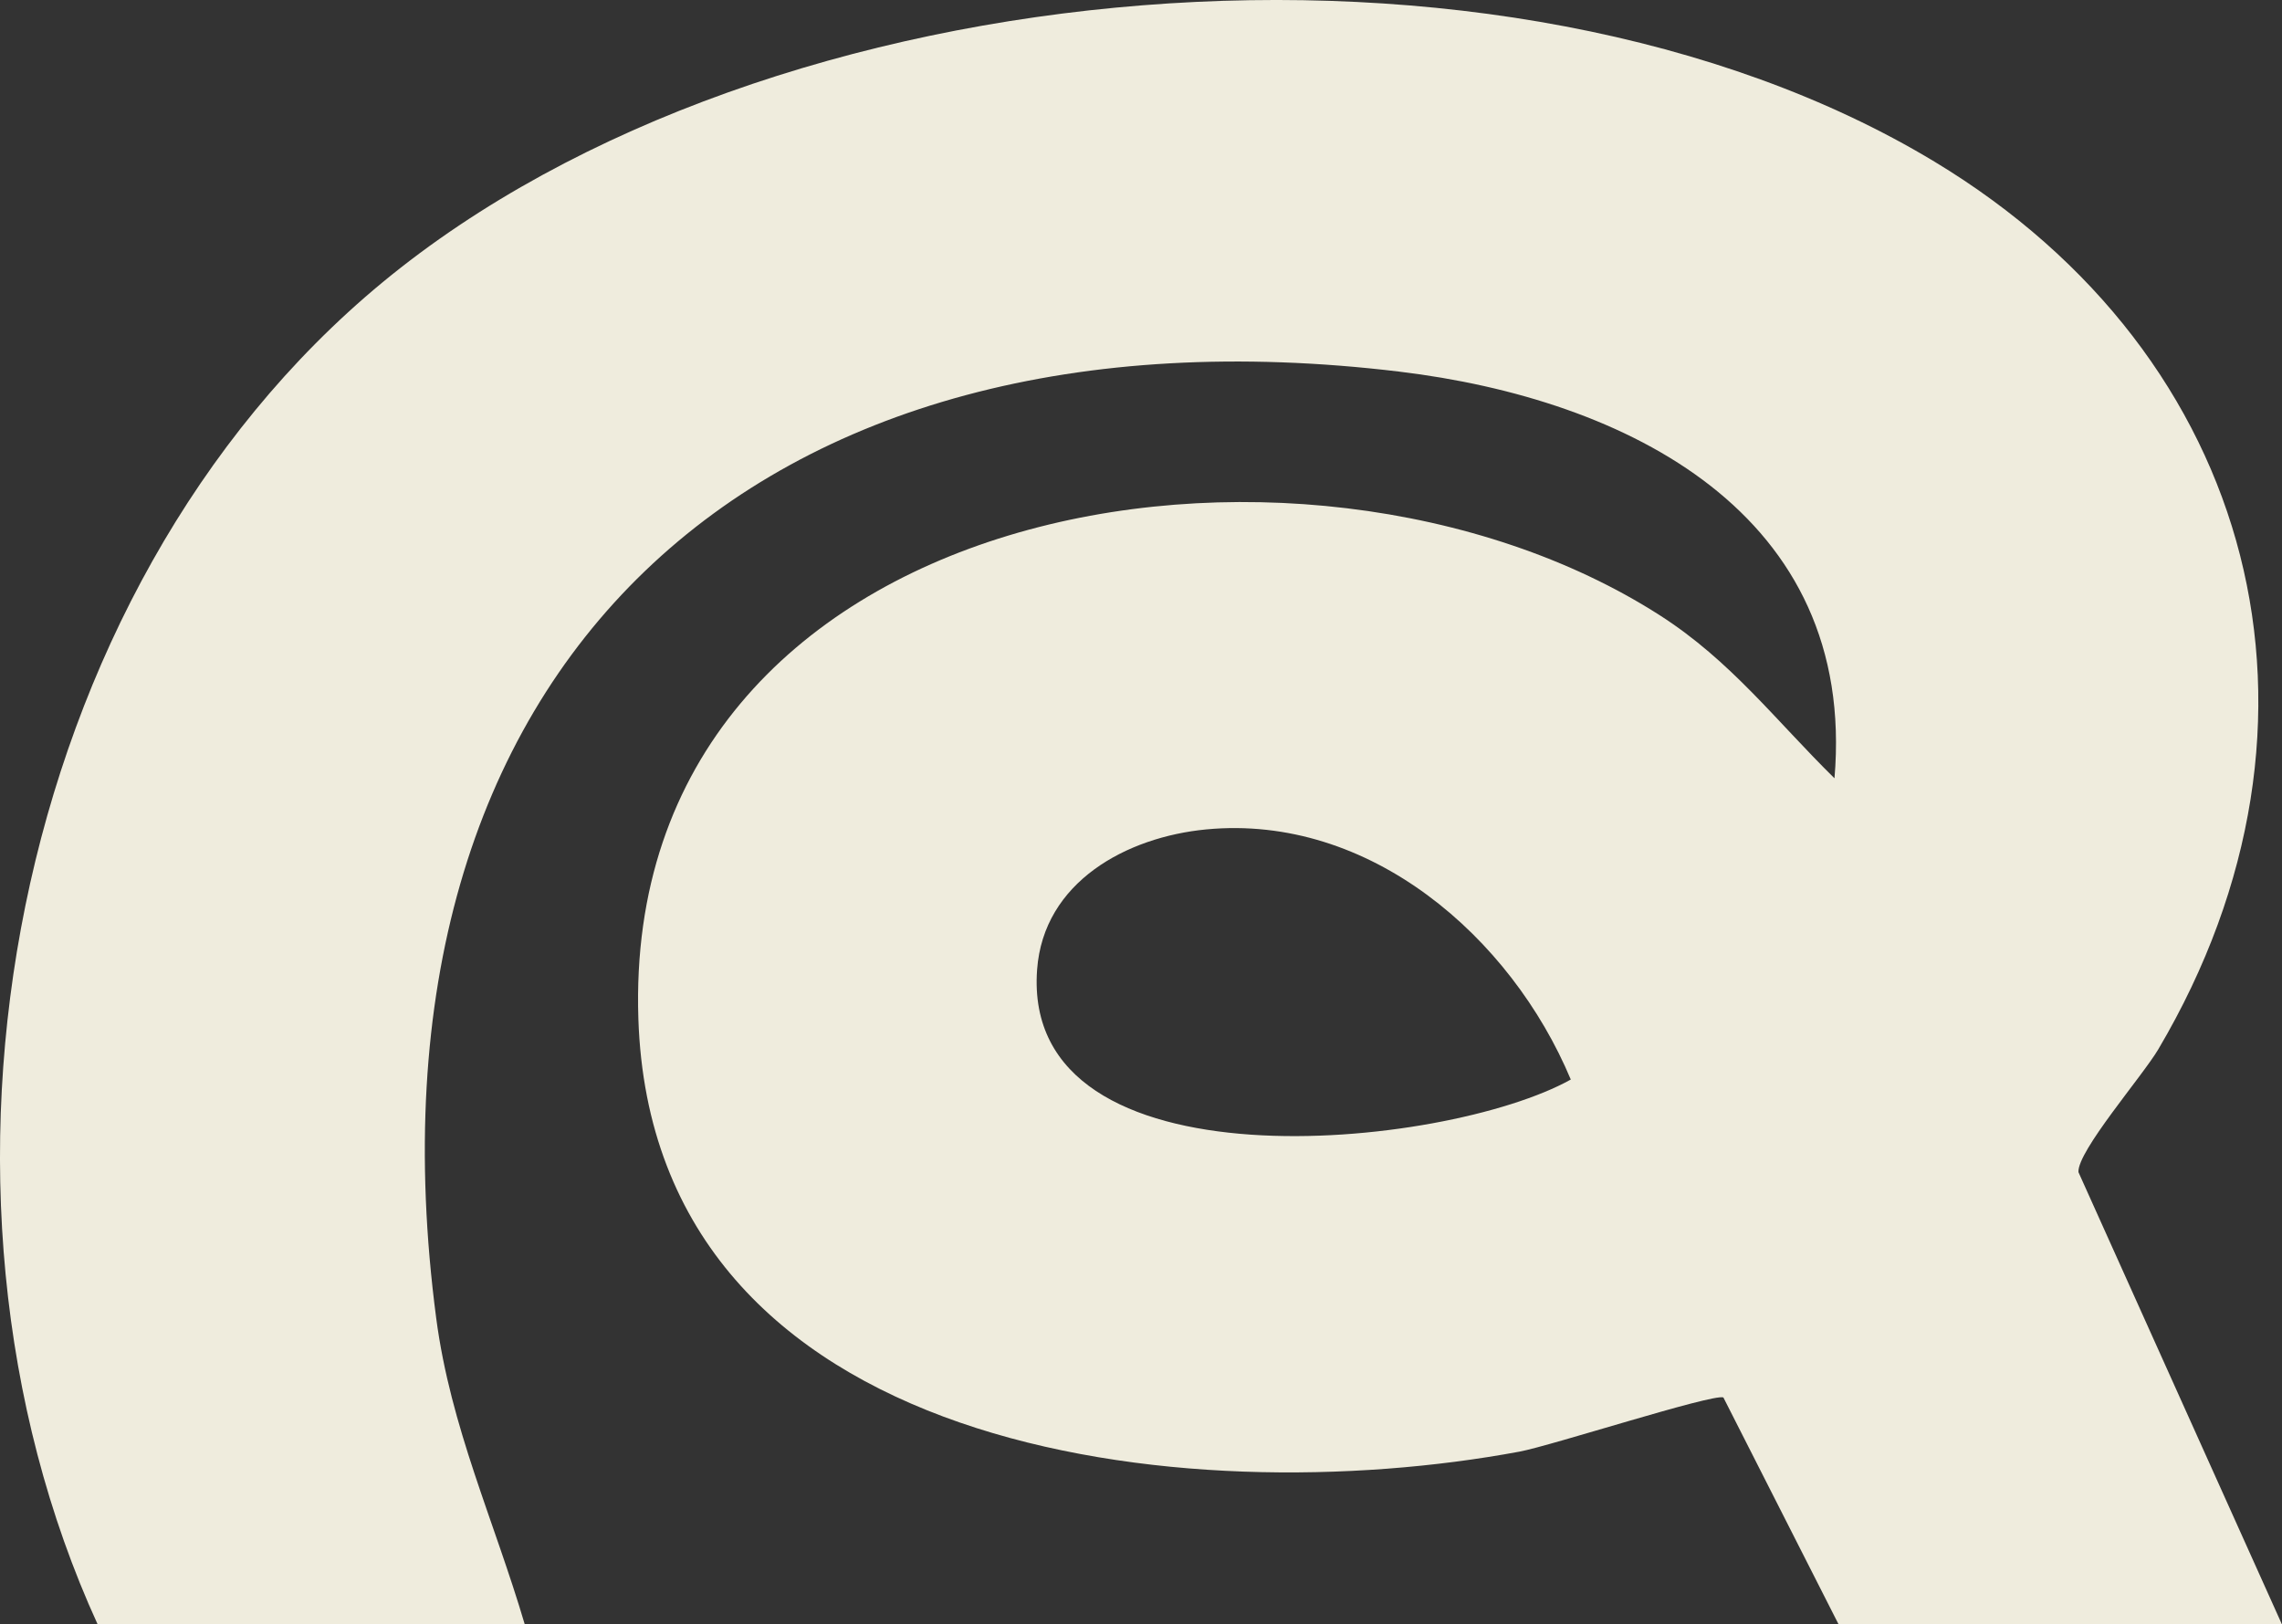
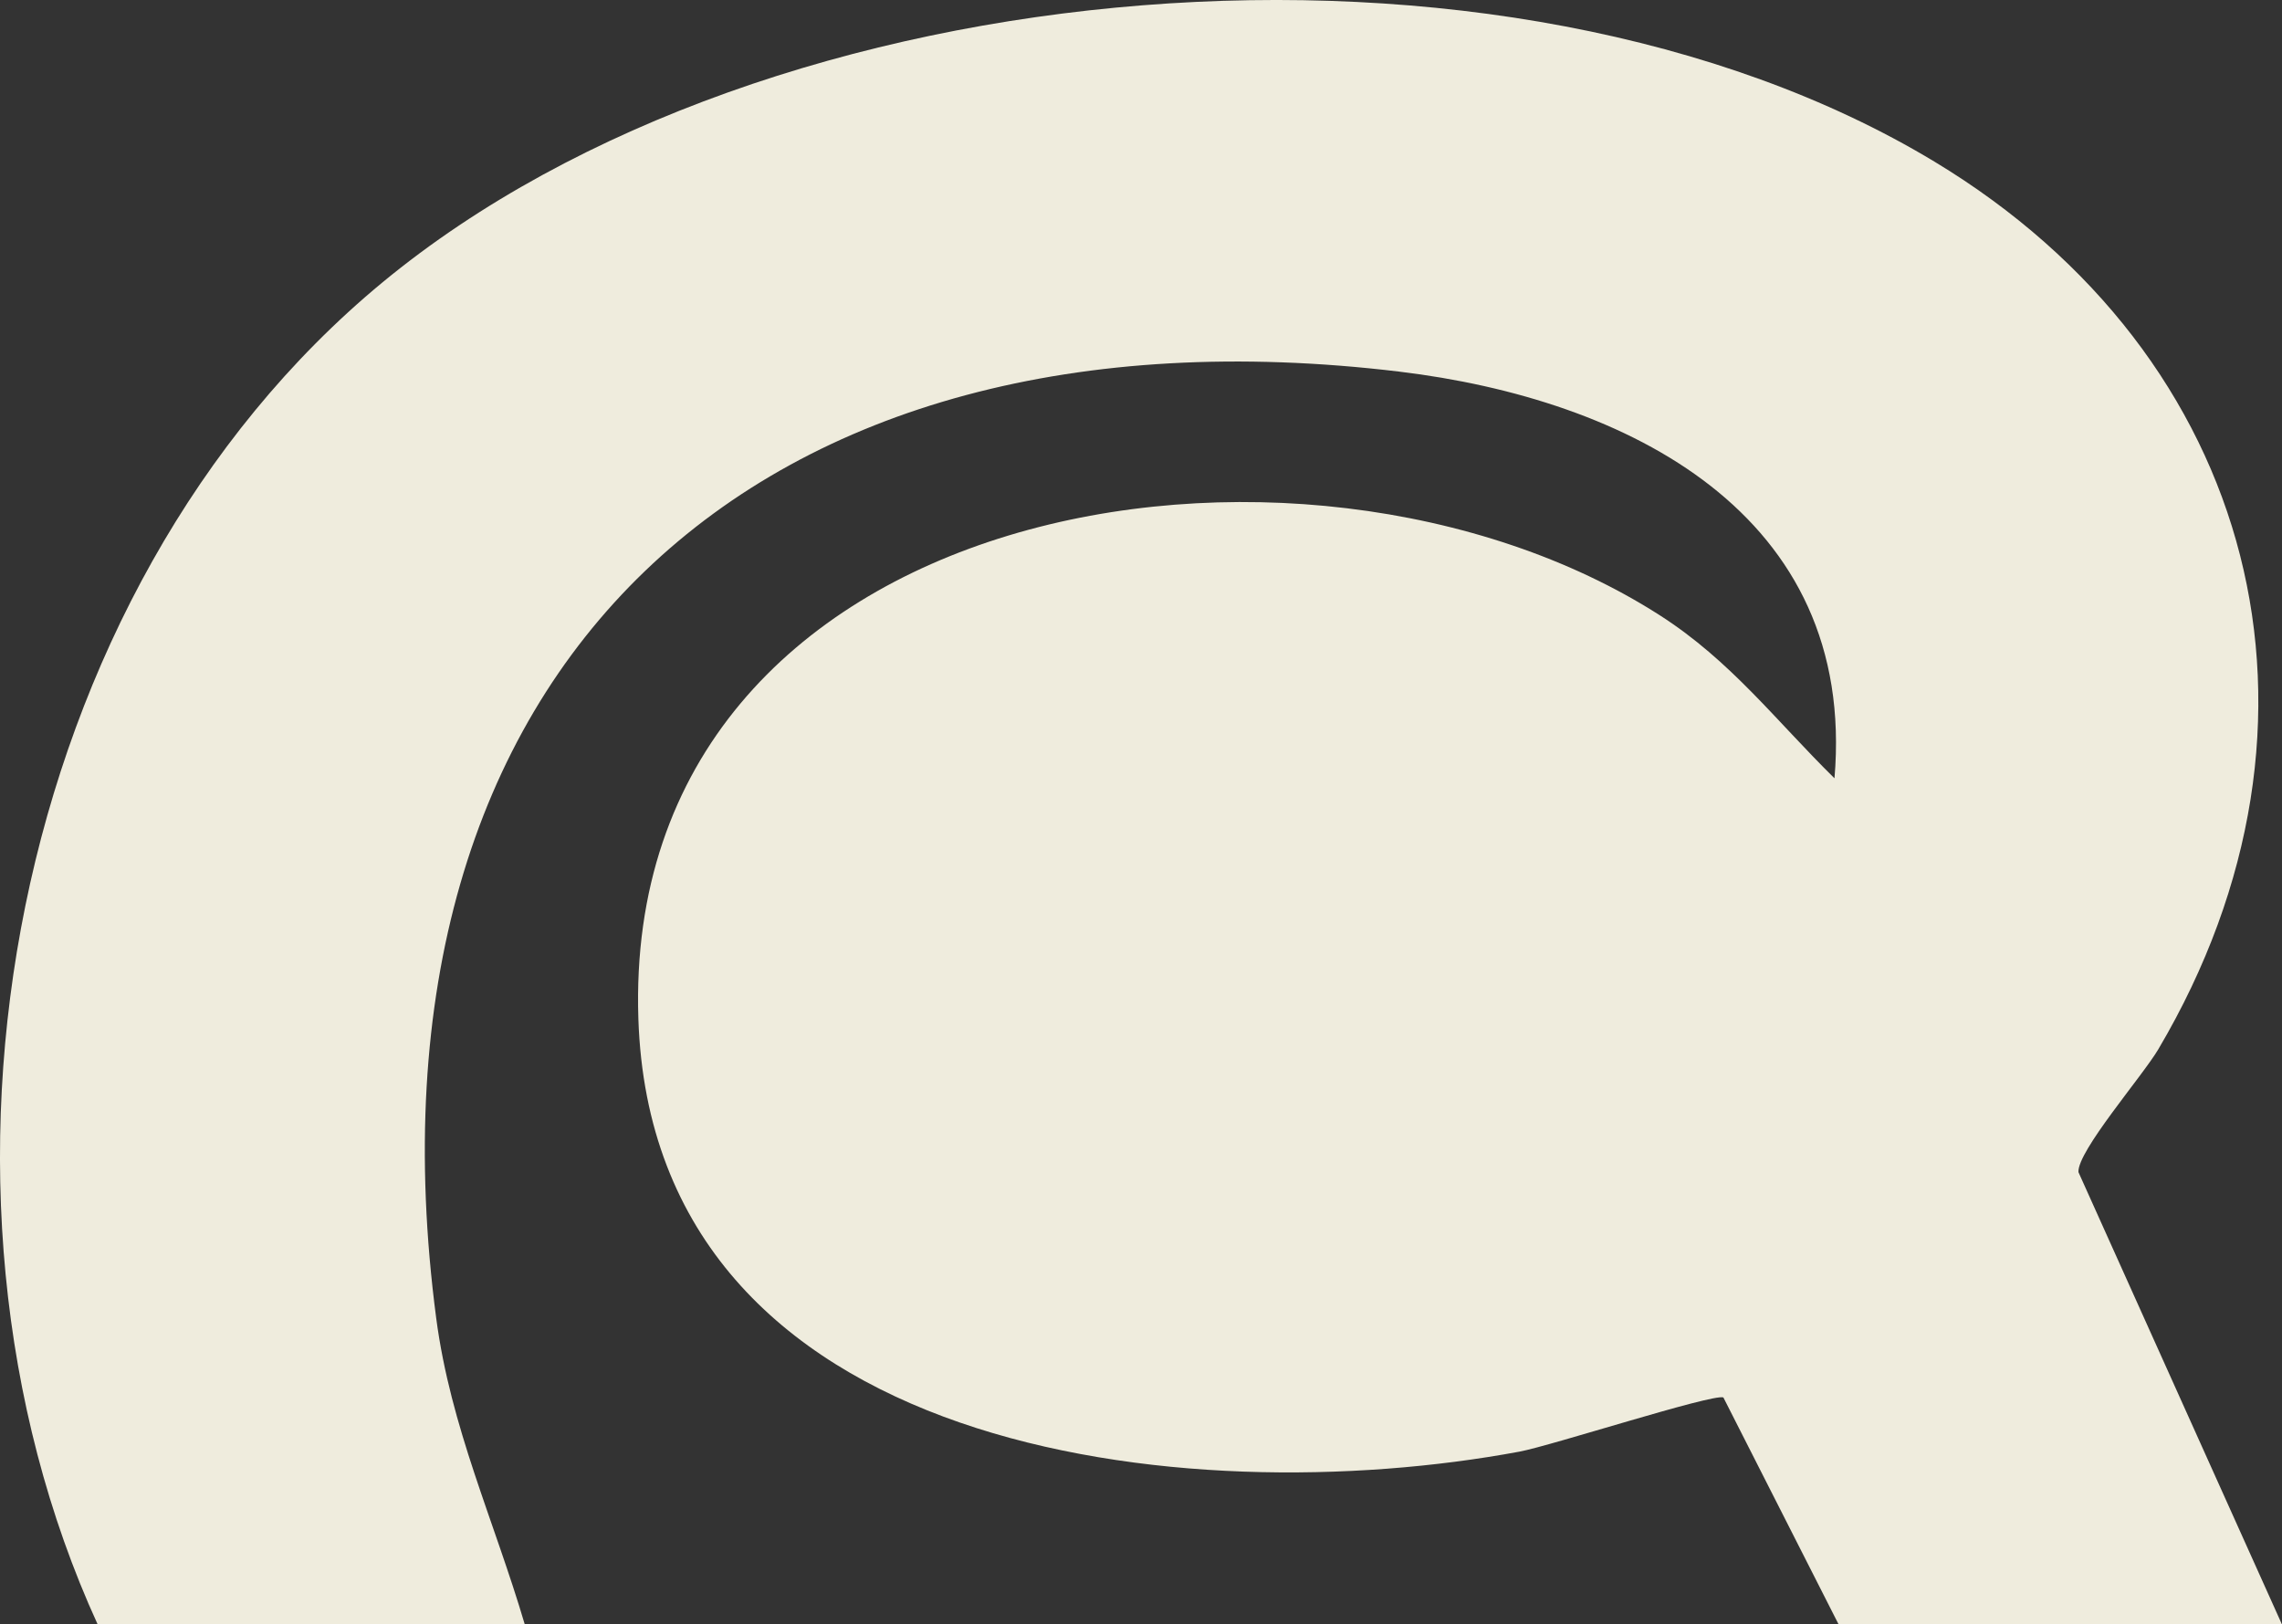
<svg xmlns="http://www.w3.org/2000/svg" id="Capa_2" data-name="Capa 2" viewBox="0 0 559.84 398.49">
  <rect x="0" y="0" width="559.84" height="398.49" fill="#333333" stroke="none" />
  <defs>
    <style>
      .cls-1 {
        fill: #efecdd;
      }
    </style>
  </defs>
  <g id="Capa_1-2" data-name="Capa 1">
-     <path class="cls-1" d="M559.84,398.49h-108.77l-28.28-55.69c-2.81-.9-42.28,11.86-50.02,13.3-81.64,15.18-212.64,1.11-216.16-106.2-4.2-127.81,162.73-155.27,250.61-98.95,17.41,11.16,28.4,25.77,42.83,39.97,5.53-64.95-50.92-93.03-106.79-99.76-157.4-18.95-257.32,72.06-236.24,232.24,3.52,26.72,14.23,49.69,21.72,75.08H23.96C-24.9,291.73,2.21,144.91,93.87,69.24,188.59-8.96,369.33-23.87,474.59,39.66c79.09,47.74,102.5,137.17,54.91,217.73-3.87,6.56-19.87,24.98-19.6,30.14l49.93,110.96ZM295.95,203.46c-19.58,1.87-39.95,12.87-41.52,34.41-4.01,54.78,100.1,44.16,130.93,26.95-14.66-35.01-49.34-65.17-89.4-61.36Z" />
+     <path class="cls-1" d="M559.84,398.49h-108.77l-28.28-55.69c-2.81-.9-42.28,11.86-50.02,13.3-81.64,15.18-212.64,1.11-216.16-106.2-4.2-127.81,162.73-155.27,250.61-98.95,17.41,11.16,28.4,25.77,42.83,39.97,5.53-64.95-50.92-93.03-106.79-99.76-157.4-18.95-257.32,72.06-236.24,232.24,3.52,26.72,14.23,49.69,21.72,75.08H23.96C-24.9,291.73,2.21,144.91,93.87,69.24,188.59-8.96,369.33-23.87,474.59,39.66c79.09,47.74,102.5,137.17,54.91,217.73-3.87,6.56-19.87,24.98-19.6,30.14l49.93,110.96ZM295.95,203.46Z" />
  </g>
</svg>